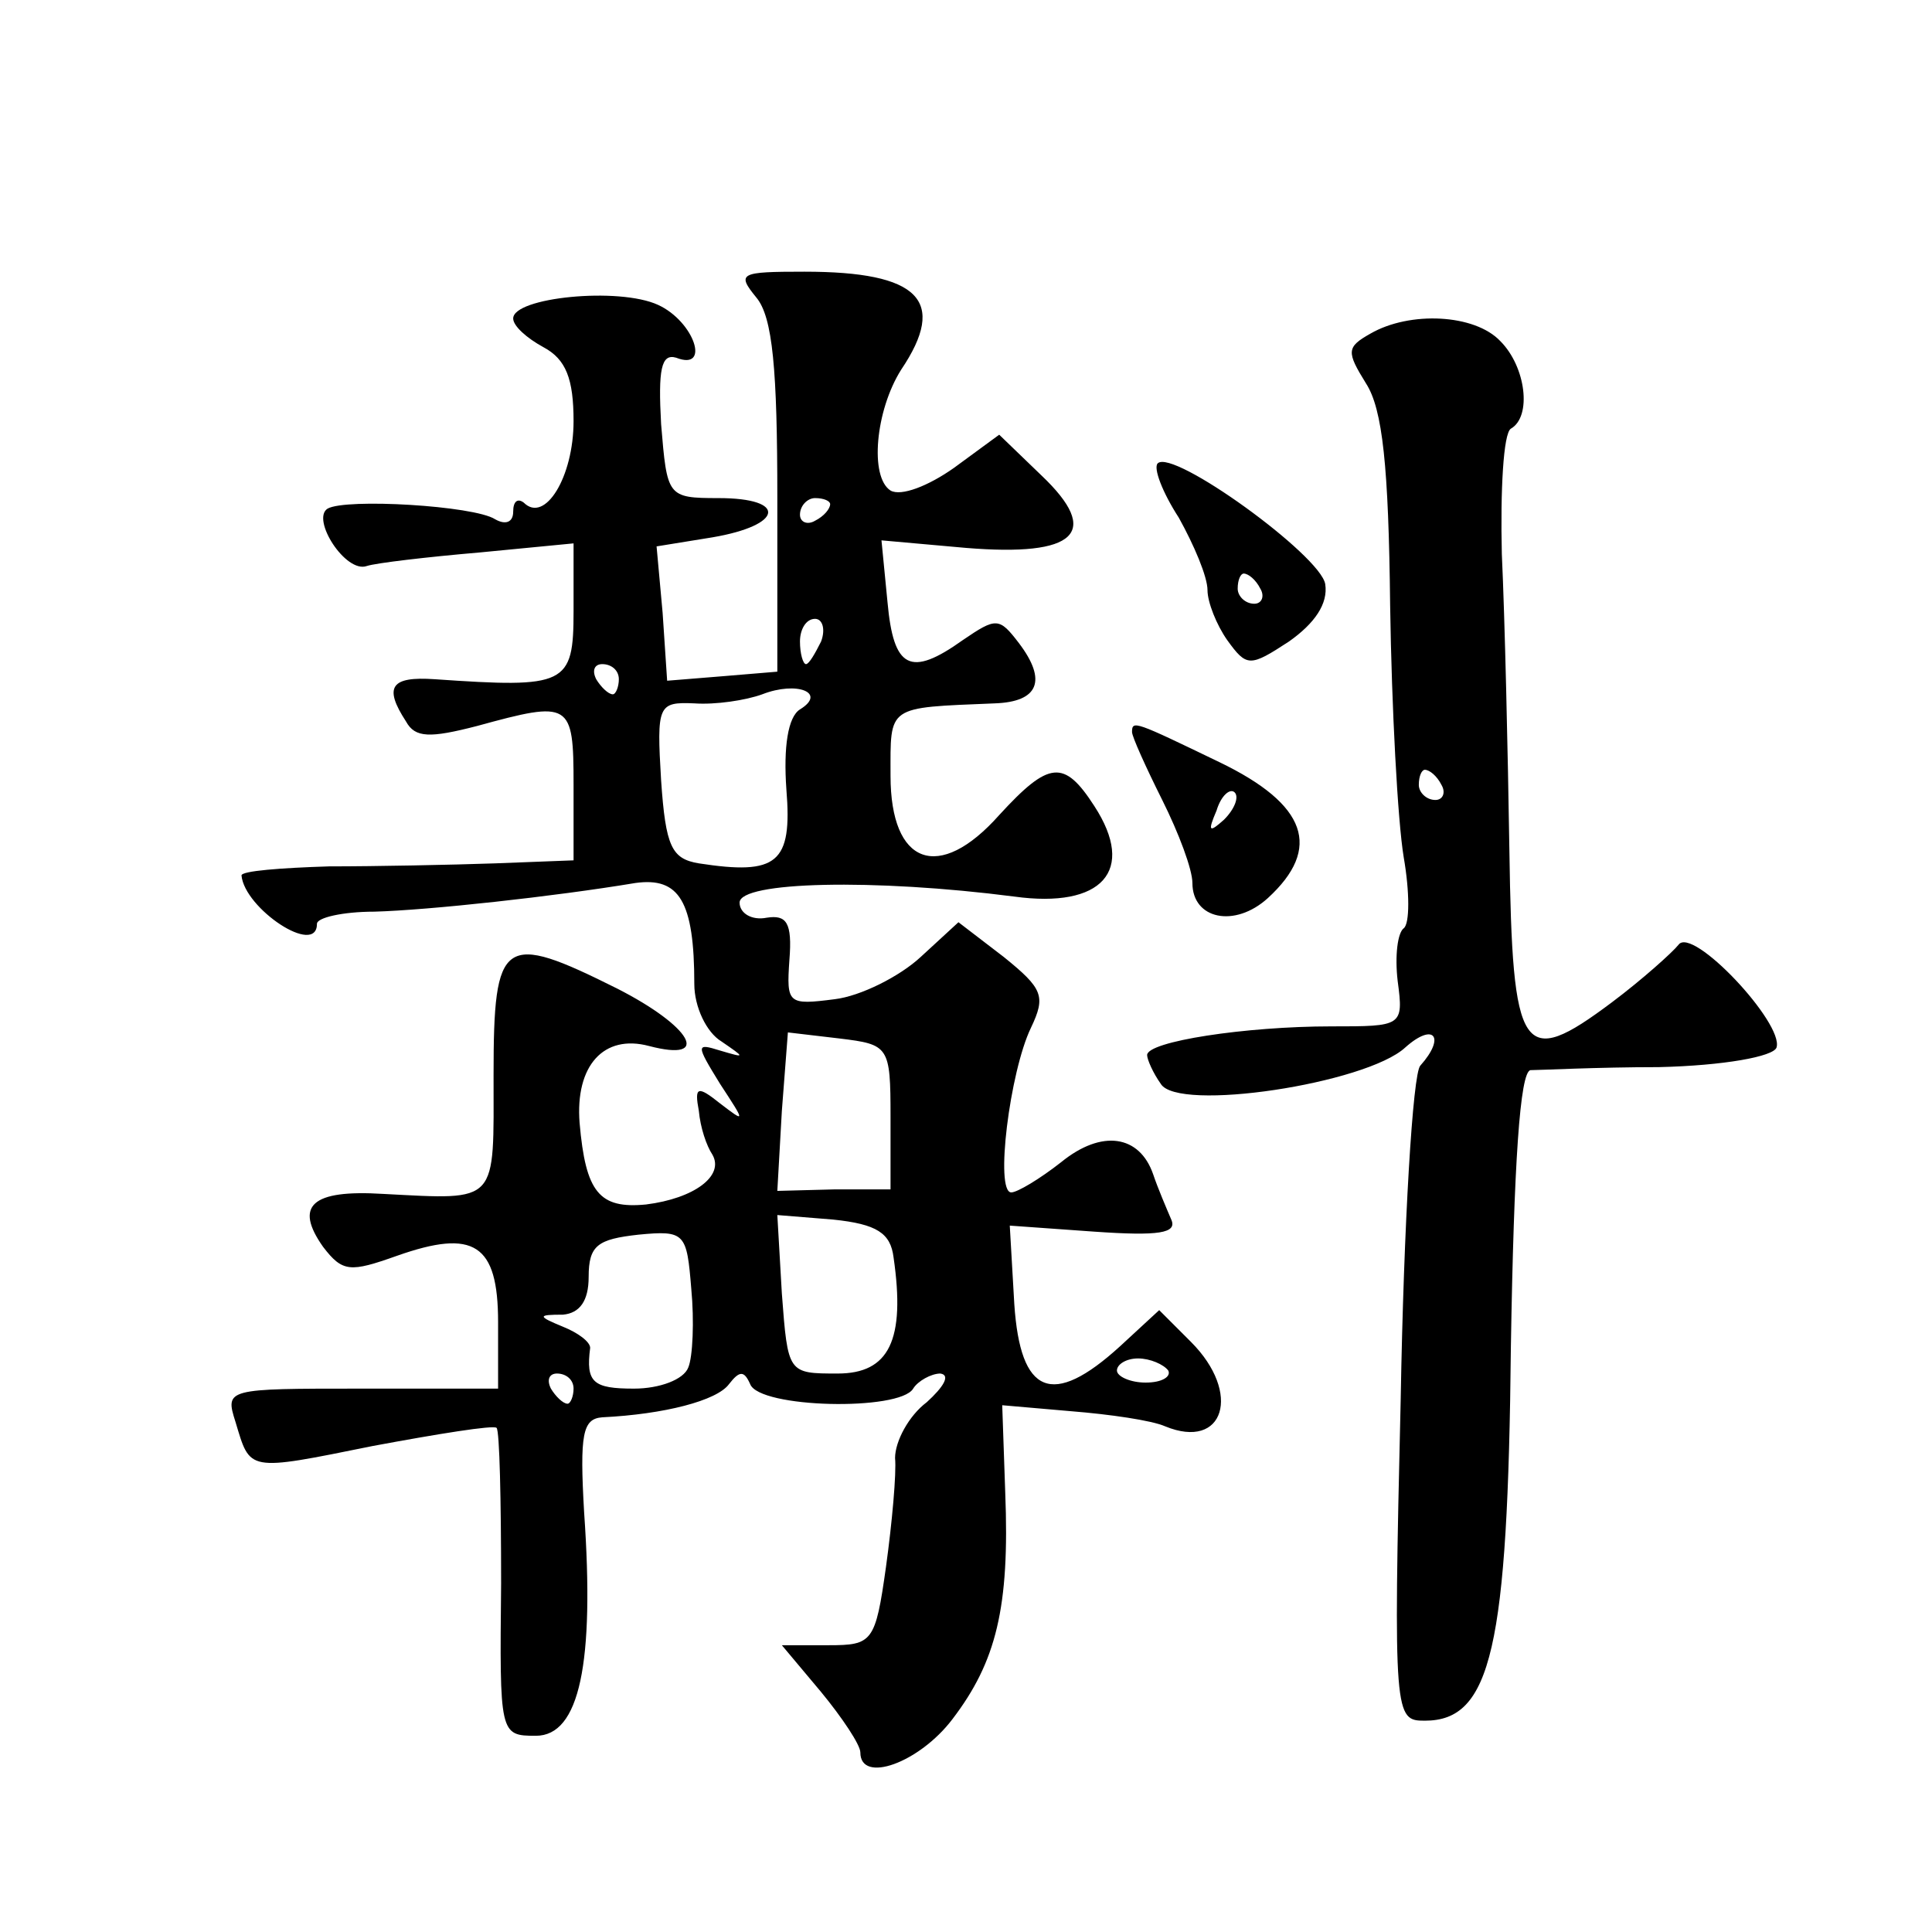
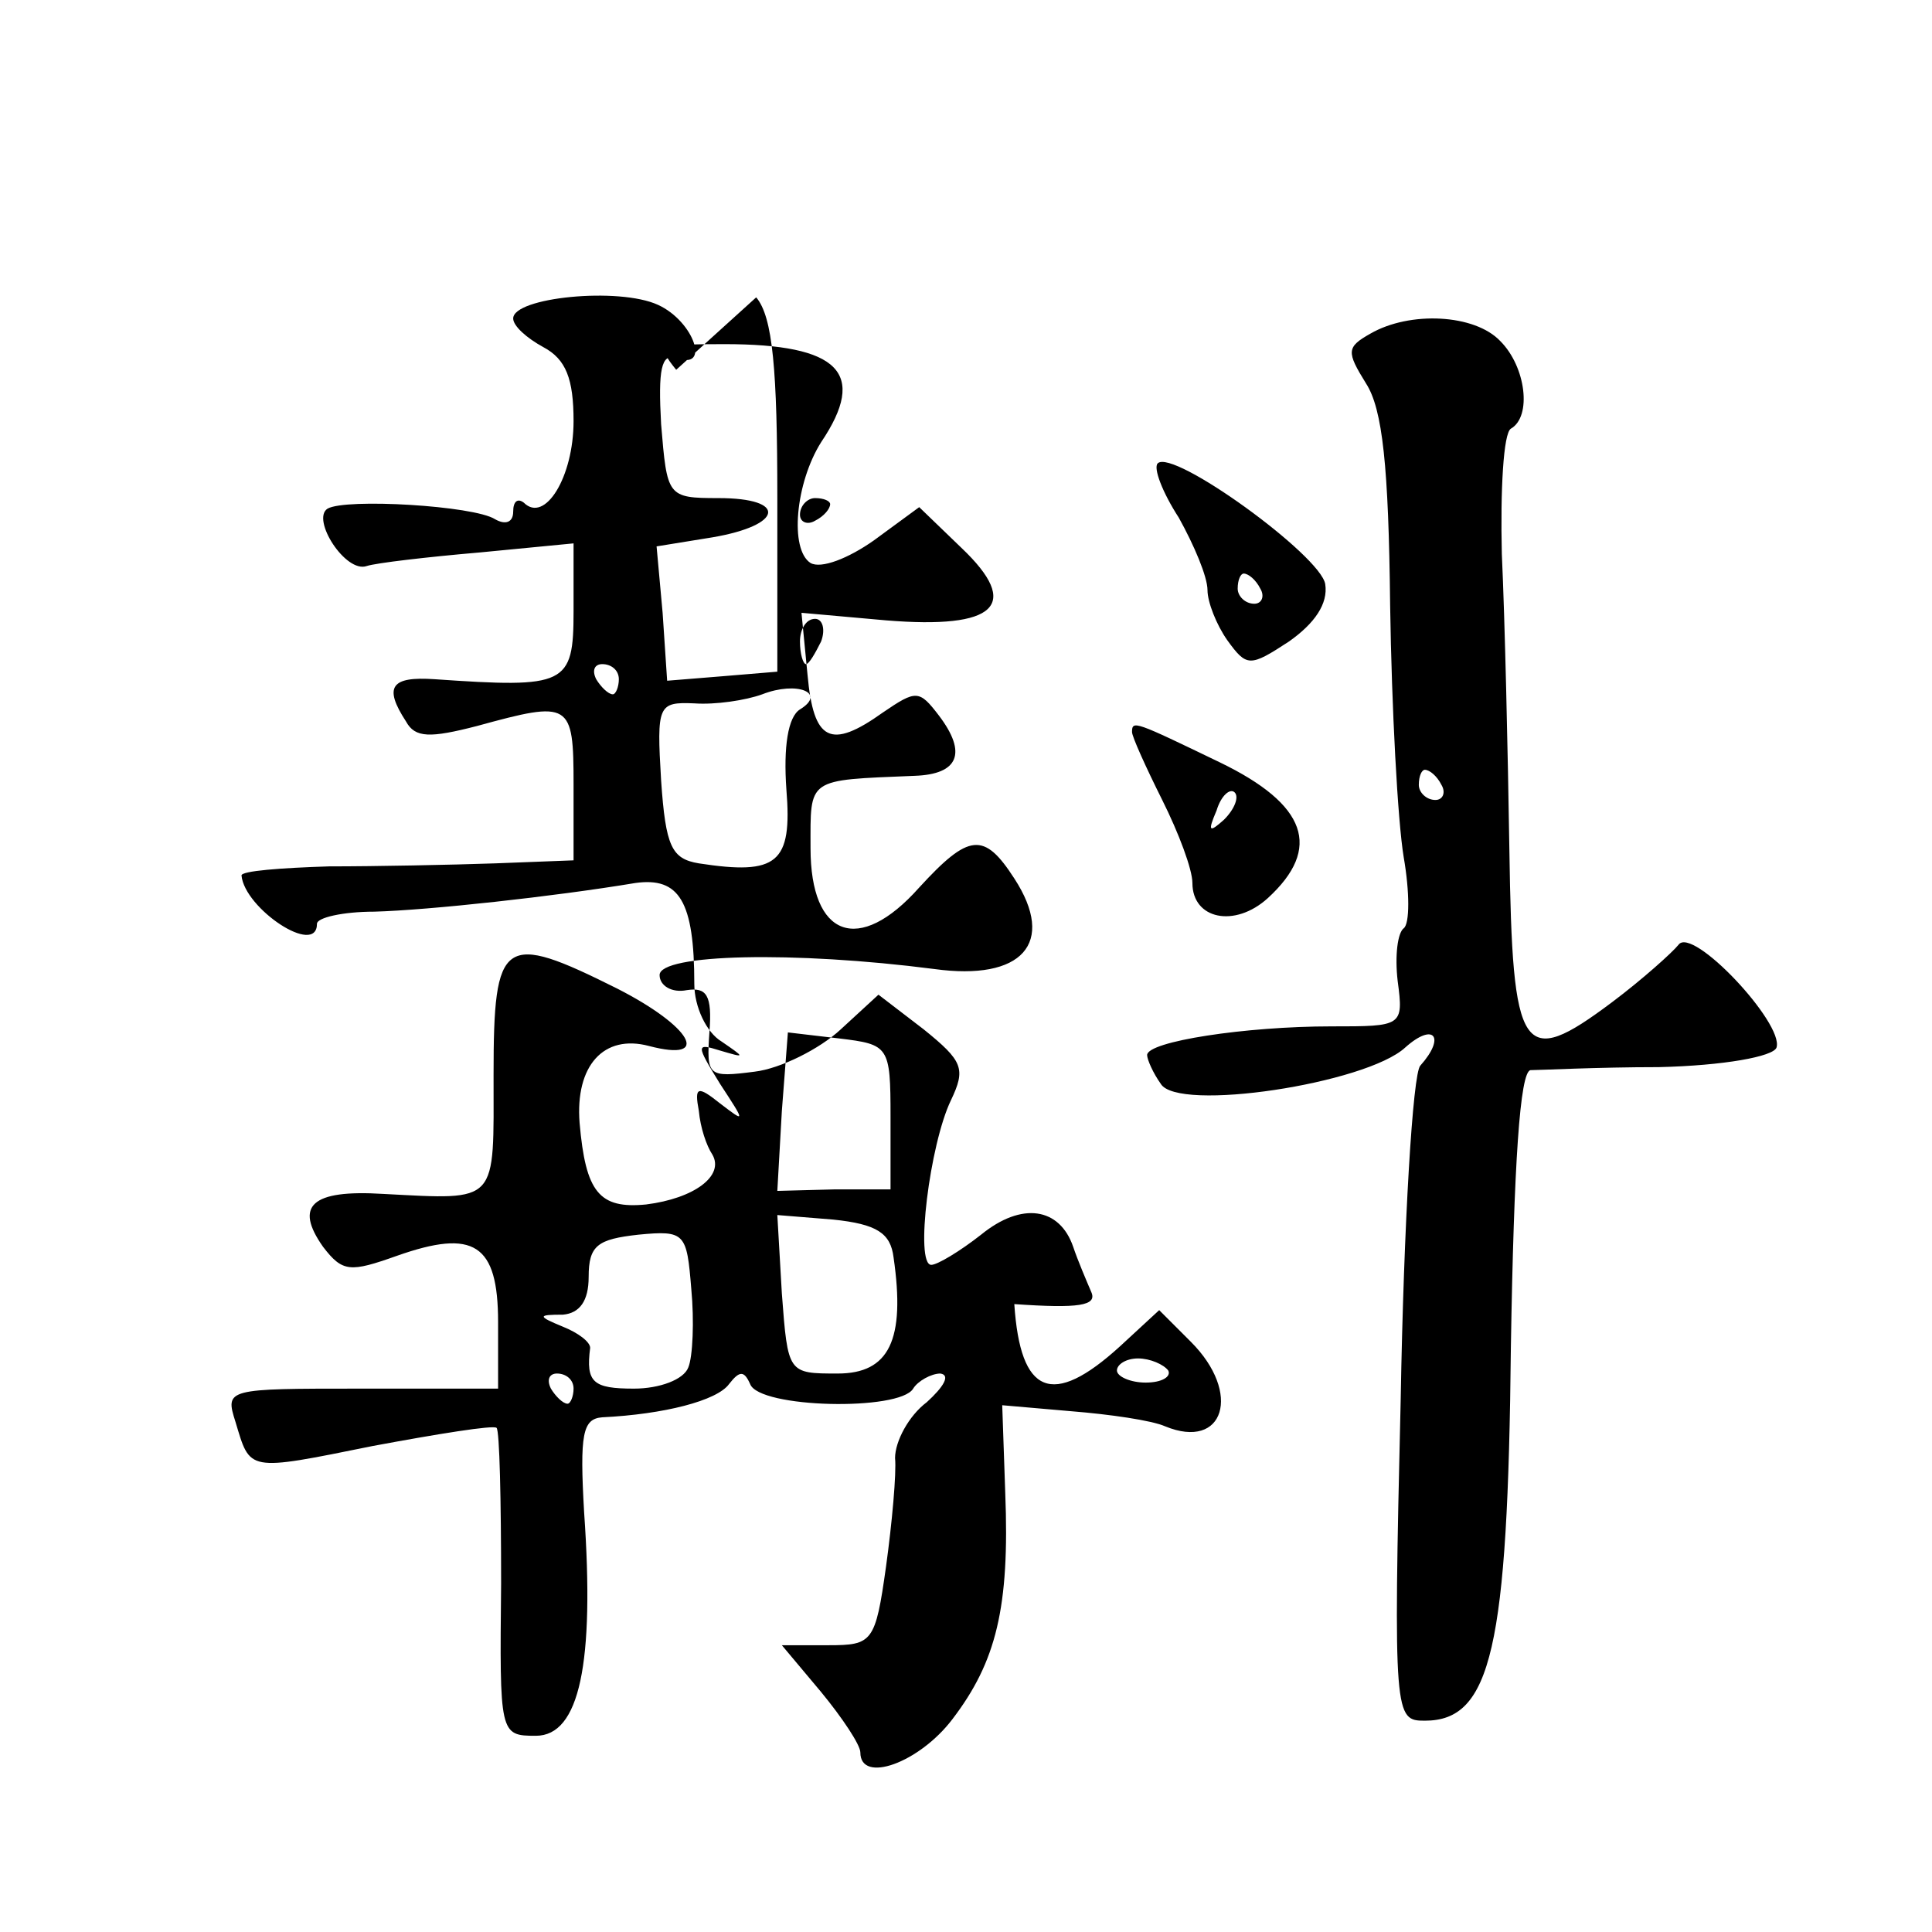
<svg xmlns="http://www.w3.org/2000/svg" version="1.0" width="128pt" height="128pt" viewBox="0 0 128 128" preserveAspectRatio="xMidYMid meet">
  <g transform="translate(0,128) scale(0.1,-0.1)" fill="#0" stroke="none">
-     <path d="M501 1083 c11 -13 14 -48 14 -133 l0 -115 -36 -3 -37 -3 -3 45 -4 44 37 6 c47 8 50 26 4 26 -34 0 -34 1 -38 49 -2 36 0 47 10 44 23 -9 12 24 -12 35 -26 12 -96 5 -96 -9 0 -5 9 -13 20 -19 15 -8 20 -21 20 -49 0 -37 -19 -68 -33 -54 -4 3 -7 1 -7 -6 0 -7 -5 -9 -12 -5 -14 9 -99 14 -111 7 -11 -7 12 -43 26 -38 6 2 40 6 75 9 l62 6 0 -45 c0 -49 -5 -51 -92 -45 -29 2 -34 -5 -19 -28 6 -11 16 -11 47 -3 62 17 64 16 64 -39 l0 -50 -52 -2 c-29 -1 -79 -2 -110 -2 -32 -1 -58 -3 -58 -6 2 -22 50 -54 50 -32 0 4 17 8 38 8 36 1 119 10 173 19 29 4 39 -12 39 -67 0 -15 8 -32 18 -38 16 -11 16 -11 -1 -6 -16 5 -16 4 0 -22 17 -26 17 -26 0 -13 -15 12 -17 11 -14 -5 1 -11 5 -23 9 -29 8 -14 -12 -29 -44 -33 -31 -3 -40 8 -44 54 -3 38 16 59 46 51 42 -11 28 13 -21 38 -76 38 -82 34 -82 -57 0 -86 4 -83 -73 -79 -48 3 -59 -8 -40 -35 13 -17 18 -17 49 -6 51 18 67 8 67 -44 l0 -44 -91 0 c-89 0 -90 0 -83 -22 10 -33 7 -33 91 -16 43 8 80 14 82 12 2 -2 3 -48 3 -103 -1 -100 -1 -101 23 -101 29 0 39 48 32 148 -3 52 -1 62 12 63 41 2 76 11 84 22 7 9 10 9 14 0 6 -16 99 -18 108 -3 3 5 12 10 18 10 7 -1 2 -9 -9 -19 -12 -9 -21 -26 -21 -37 1 -10 -2 -43 -6 -72 -7 -50 -9 -52 -38 -52 l-31 0 26 -31 c14 -17 26 -35 26 -40 0 -21 39 -7 61 22 29 38 38 74 35 150 l-2 58 46 -4 c25 -2 53 -6 62 -10 39 -16 51 22 17 56 l-21 21 -26 -24 c-45 -41 -66 -32 -70 28 l-3 52 56 -4 c43 -3 55 -1 51 8 -3 7 -9 21 -12 30 -9 26 -34 30 -61 8 -14 -11 -29 -20 -33 -20 -11 0 -1 80 13 109 10 21 8 26 -18 47 l-30 23 -25 -23 c-14 -13 -40 -26 -57 -28 -31 -4 -32 -3 -30 26 2 25 -2 30 -15 28 -10 -2 -18 3 -18 10 0 14 89 16 182 4 58 -8 81 17 53 60 -20 31 -30 30 -63 -6 -40 -45 -72 -33 -72 26 0 47 -3 45 69 48 29 1 35 15 16 40 -13 17 -15 17 -37 2 -35 -25 -46 -19 -50 25 l-4 41 56 -5 c73 -6 90 10 50 48 l-28 27 -30 -22 c-17 -12 -35 -19 -42 -15 -14 9 -10 53 7 80 31 46 12 65 -64 65 -43 0 -45 -1 -32 -17z m49 -137 c0 -3 -4 -8 -10 -11 -5 -3 -10 -1 -10 4 0 6 5 11 10 11 6 0 10 -2 10 -4z m-6 -91 c-4 -8 -8 -15 -10 -15 -2 0 -4 7 -4 15 0 8 4 15 10 15 5 0 7 -7 4 -15z m-134 -25 c0 -5 -2 -10 -4 -10 -3 0 -8 5 -11 10 -3 6 -1 10 4 10 6 0 11 -4 11 -10z m120 -20 c-8 -5 -11 -25 -9 -53 4 -49 -6 -57 -58 -49 -18 3 -22 11 -25 55 -3 50 -2 52 22 51 14 -1 34 2 45 6 23 9 43 1 25 -10z m60 -270 l0 -48 -37 0 -38 -1 3 53 4 52 34 -4 c33 -4 34 -5 34 -52z m2 -93 c8 -55 -3 -77 -37 -77 -33 0 -33 0 -37 53 l-3 52 37 -3 c29 -3 38 -9 40 -25z m-136 -73 c-3 -8 -19 -14 -36 -14 -27 0 -32 4 -29 27 0 4 -8 10 -18 14 -17 7 -17 8 0 8 11 1 17 9 17 25 0 21 6 25 33 28 31 3 32 1 35 -36 2 -21 1 -45 -2 -52z m318 -2 c2 -4 -4 -8 -15 -8 -10 0 -19 4 -19 8 0 4 6 8 14 8 8 0 17 -4 20 -8z m-394 -12 c0 -5 -2 -10 -4 -10 -3 0 -8 5 -11 10 -3 6 -1 10 4 10 6 0 11 -4 11 -10z M908 1059 c-16 -9 -16 -12 -3 -33 11 -17 15 -55 16 -147 1 -68 5 -143 9 -167 4 -23 4 -44 0 -47 -4 -3 -6 -18 -4 -35 4 -30 3 -30 -44 -30 -57 0 -122 -10 -122 -19 0 -3 4 -12 9 -19 11 -19 136 0 162 24 19 17 27 7 10 -12 -5 -5 -11 -105 -13 -221 -5 -211 -4 -213 16 -213 44 0 55 48 57 248 2 121 6 182 13 183 6 0 44 2 85 2 43 1 76 7 78 13 5 16 -56 81 -65 68 -4 -5 -24 -23 -44 -38 -60 -45 -66 -35 -68 101 -1 65 -3 153 -5 196 -1 42 1 80 6 83 14 8 10 41 -7 58 -17 18 -60 20 -86 5z m47 -299 c3 -5 1 -10 -4 -10 -6 0 -11 5 -11 10 0 6 2 10 4 10 3 0 8 -4 11 -10z M767 973 c-3 -3 3 -19 14 -36 10 -18 19 -39 19 -48 0 -8 6 -23 13 -33 13 -18 15 -18 41 -1 17 12 26 25 24 38 -3 19 -101 90 -111 80z m68 -83 c3 -5 1 -10 -4 -10 -6 0 -11 5 -11 10 0 6 2 10 4 10 3 0 8 -4 11 -10z M750 795 c0 -3 9 -23 20 -45 11 -22 20 -46 20 -55 0 -24 28 -30 50 -10 36 33 26 62 -32 90 -56 27 -58 28 -58 20z m61 -58 c-10 -9 -11 -8 -5 6 3 10 9 15 12 12 3 -3 0 -11 -7 -18z" />
+     <path d="M501 1083 c11 -13 14 -48 14 -133 l0 -115 -36 -3 -37 -3 -3 45 -4 44 37 6 c47 8 50 26 4 26 -34 0 -34 1 -38 49 -2 36 0 47 10 44 23 -9 12 24 -12 35 -26 12 -96 5 -96 -9 0 -5 9 -13 20 -19 15 -8 20 -21 20 -49 0 -37 -19 -68 -33 -54 -4 3 -7 1 -7 -6 0 -7 -5 -9 -12 -5 -14 9 -99 14 -111 7 -11 -7 12 -43 26 -38 6 2 40 6 75 9 l62 6 0 -45 c0 -49 -5 -51 -92 -45 -29 2 -34 -5 -19 -28 6 -11 16 -11 47 -3 62 17 64 16 64 -39 l0 -50 -52 -2 c-29 -1 -79 -2 -110 -2 -32 -1 -58 -3 -58 -6 2 -22 50 -54 50 -32 0 4 17 8 38 8 36 1 119 10 173 19 29 4 39 -12 39 -67 0 -15 8 -32 18 -38 16 -11 16 -11 -1 -6 -16 5 -16 4 0 -22 17 -26 17 -26 0 -13 -15 12 -17 11 -14 -5 1 -11 5 -23 9 -29 8 -14 -12 -29 -44 -33 -31 -3 -40 8 -44 54 -3 38 16 59 46 51 42 -11 28 13 -21 38 -76 38 -82 34 -82 -57 0 -86 4 -83 -73 -79 -48 3 -59 -8 -40 -35 13 -17 18 -17 49 -6 51 18 67 8 67 -44 l0 -44 -91 0 c-89 0 -90 0 -83 -22 10 -33 7 -33 91 -16 43 8 80 14 82 12 2 -2 3 -48 3 -103 -1 -100 -1 -101 23 -101 29 0 39 48 32 148 -3 52 -1 62 12 63 41 2 76 11 84 22 7 9 10 9 14 0 6 -16 99 -18 108 -3 3 5 12 10 18 10 7 -1 2 -9 -9 -19 -12 -9 -21 -26 -21 -37 1 -10 -2 -43 -6 -72 -7 -50 -9 -52 -38 -52 l-31 0 26 -31 c14 -17 26 -35 26 -40 0 -21 39 -7 61 22 29 38 38 74 35 150 l-2 58 46 -4 c25 -2 53 -6 62 -10 39 -16 51 22 17 56 l-21 21 -26 -24 c-45 -41 -66 -32 -70 28 c43 -3 55 -1 51 8 -3 7 -9 21 -12 30 -9 26 -34 30 -61 8 -14 -11 -29 -20 -33 -20 -11 0 -1 80 13 109 10 21 8 26 -18 47 l-30 23 -25 -23 c-14 -13 -40 -26 -57 -28 -31 -4 -32 -3 -30 26 2 25 -2 30 -15 28 -10 -2 -18 3 -18 10 0 14 89 16 182 4 58 -8 81 17 53 60 -20 31 -30 30 -63 -6 -40 -45 -72 -33 -72 26 0 47 -3 45 69 48 29 1 35 15 16 40 -13 17 -15 17 -37 2 -35 -25 -46 -19 -50 25 l-4 41 56 -5 c73 -6 90 10 50 48 l-28 27 -30 -22 c-17 -12 -35 -19 -42 -15 -14 9 -10 53 7 80 31 46 12 65 -64 65 -43 0 -45 -1 -32 -17z m49 -137 c0 -3 -4 -8 -10 -11 -5 -3 -10 -1 -10 4 0 6 5 11 10 11 6 0 10 -2 10 -4z m-6 -91 c-4 -8 -8 -15 -10 -15 -2 0 -4 7 -4 15 0 8 4 15 10 15 5 0 7 -7 4 -15z m-134 -25 c0 -5 -2 -10 -4 -10 -3 0 -8 5 -11 10 -3 6 -1 10 4 10 6 0 11 -4 11 -10z m120 -20 c-8 -5 -11 -25 -9 -53 4 -49 -6 -57 -58 -49 -18 3 -22 11 -25 55 -3 50 -2 52 22 51 14 -1 34 2 45 6 23 9 43 1 25 -10z m60 -270 l0 -48 -37 0 -38 -1 3 53 4 52 34 -4 c33 -4 34 -5 34 -52z m2 -93 c8 -55 -3 -77 -37 -77 -33 0 -33 0 -37 53 l-3 52 37 -3 c29 -3 38 -9 40 -25z m-136 -73 c-3 -8 -19 -14 -36 -14 -27 0 -32 4 -29 27 0 4 -8 10 -18 14 -17 7 -17 8 0 8 11 1 17 9 17 25 0 21 6 25 33 28 31 3 32 1 35 -36 2 -21 1 -45 -2 -52z m318 -2 c2 -4 -4 -8 -15 -8 -10 0 -19 4 -19 8 0 4 6 8 14 8 8 0 17 -4 20 -8z m-394 -12 c0 -5 -2 -10 -4 -10 -3 0 -8 5 -11 10 -3 6 -1 10 4 10 6 0 11 -4 11 -10z M908 1059 c-16 -9 -16 -12 -3 -33 11 -17 15 -55 16 -147 1 -68 5 -143 9 -167 4 -23 4 -44 0 -47 -4 -3 -6 -18 -4 -35 4 -30 3 -30 -44 -30 -57 0 -122 -10 -122 -19 0 -3 4 -12 9 -19 11 -19 136 0 162 24 19 17 27 7 10 -12 -5 -5 -11 -105 -13 -221 -5 -211 -4 -213 16 -213 44 0 55 48 57 248 2 121 6 182 13 183 6 0 44 2 85 2 43 1 76 7 78 13 5 16 -56 81 -65 68 -4 -5 -24 -23 -44 -38 -60 -45 -66 -35 -68 101 -1 65 -3 153 -5 196 -1 42 1 80 6 83 14 8 10 41 -7 58 -17 18 -60 20 -86 5z m47 -299 c3 -5 1 -10 -4 -10 -6 0 -11 5 -11 10 0 6 2 10 4 10 3 0 8 -4 11 -10z M767 973 c-3 -3 3 -19 14 -36 10 -18 19 -39 19 -48 0 -8 6 -23 13 -33 13 -18 15 -18 41 -1 17 12 26 25 24 38 -3 19 -101 90 -111 80z m68 -83 c3 -5 1 -10 -4 -10 -6 0 -11 5 -11 10 0 6 2 10 4 10 3 0 8 -4 11 -10z M750 795 c0 -3 9 -23 20 -45 11 -22 20 -46 20 -55 0 -24 28 -30 50 -10 36 33 26 62 -32 90 -56 27 -58 28 -58 20z m61 -58 c-10 -9 -11 -8 -5 6 3 10 9 15 12 12 3 -3 0 -11 -7 -18z" />
  </g>
</svg>